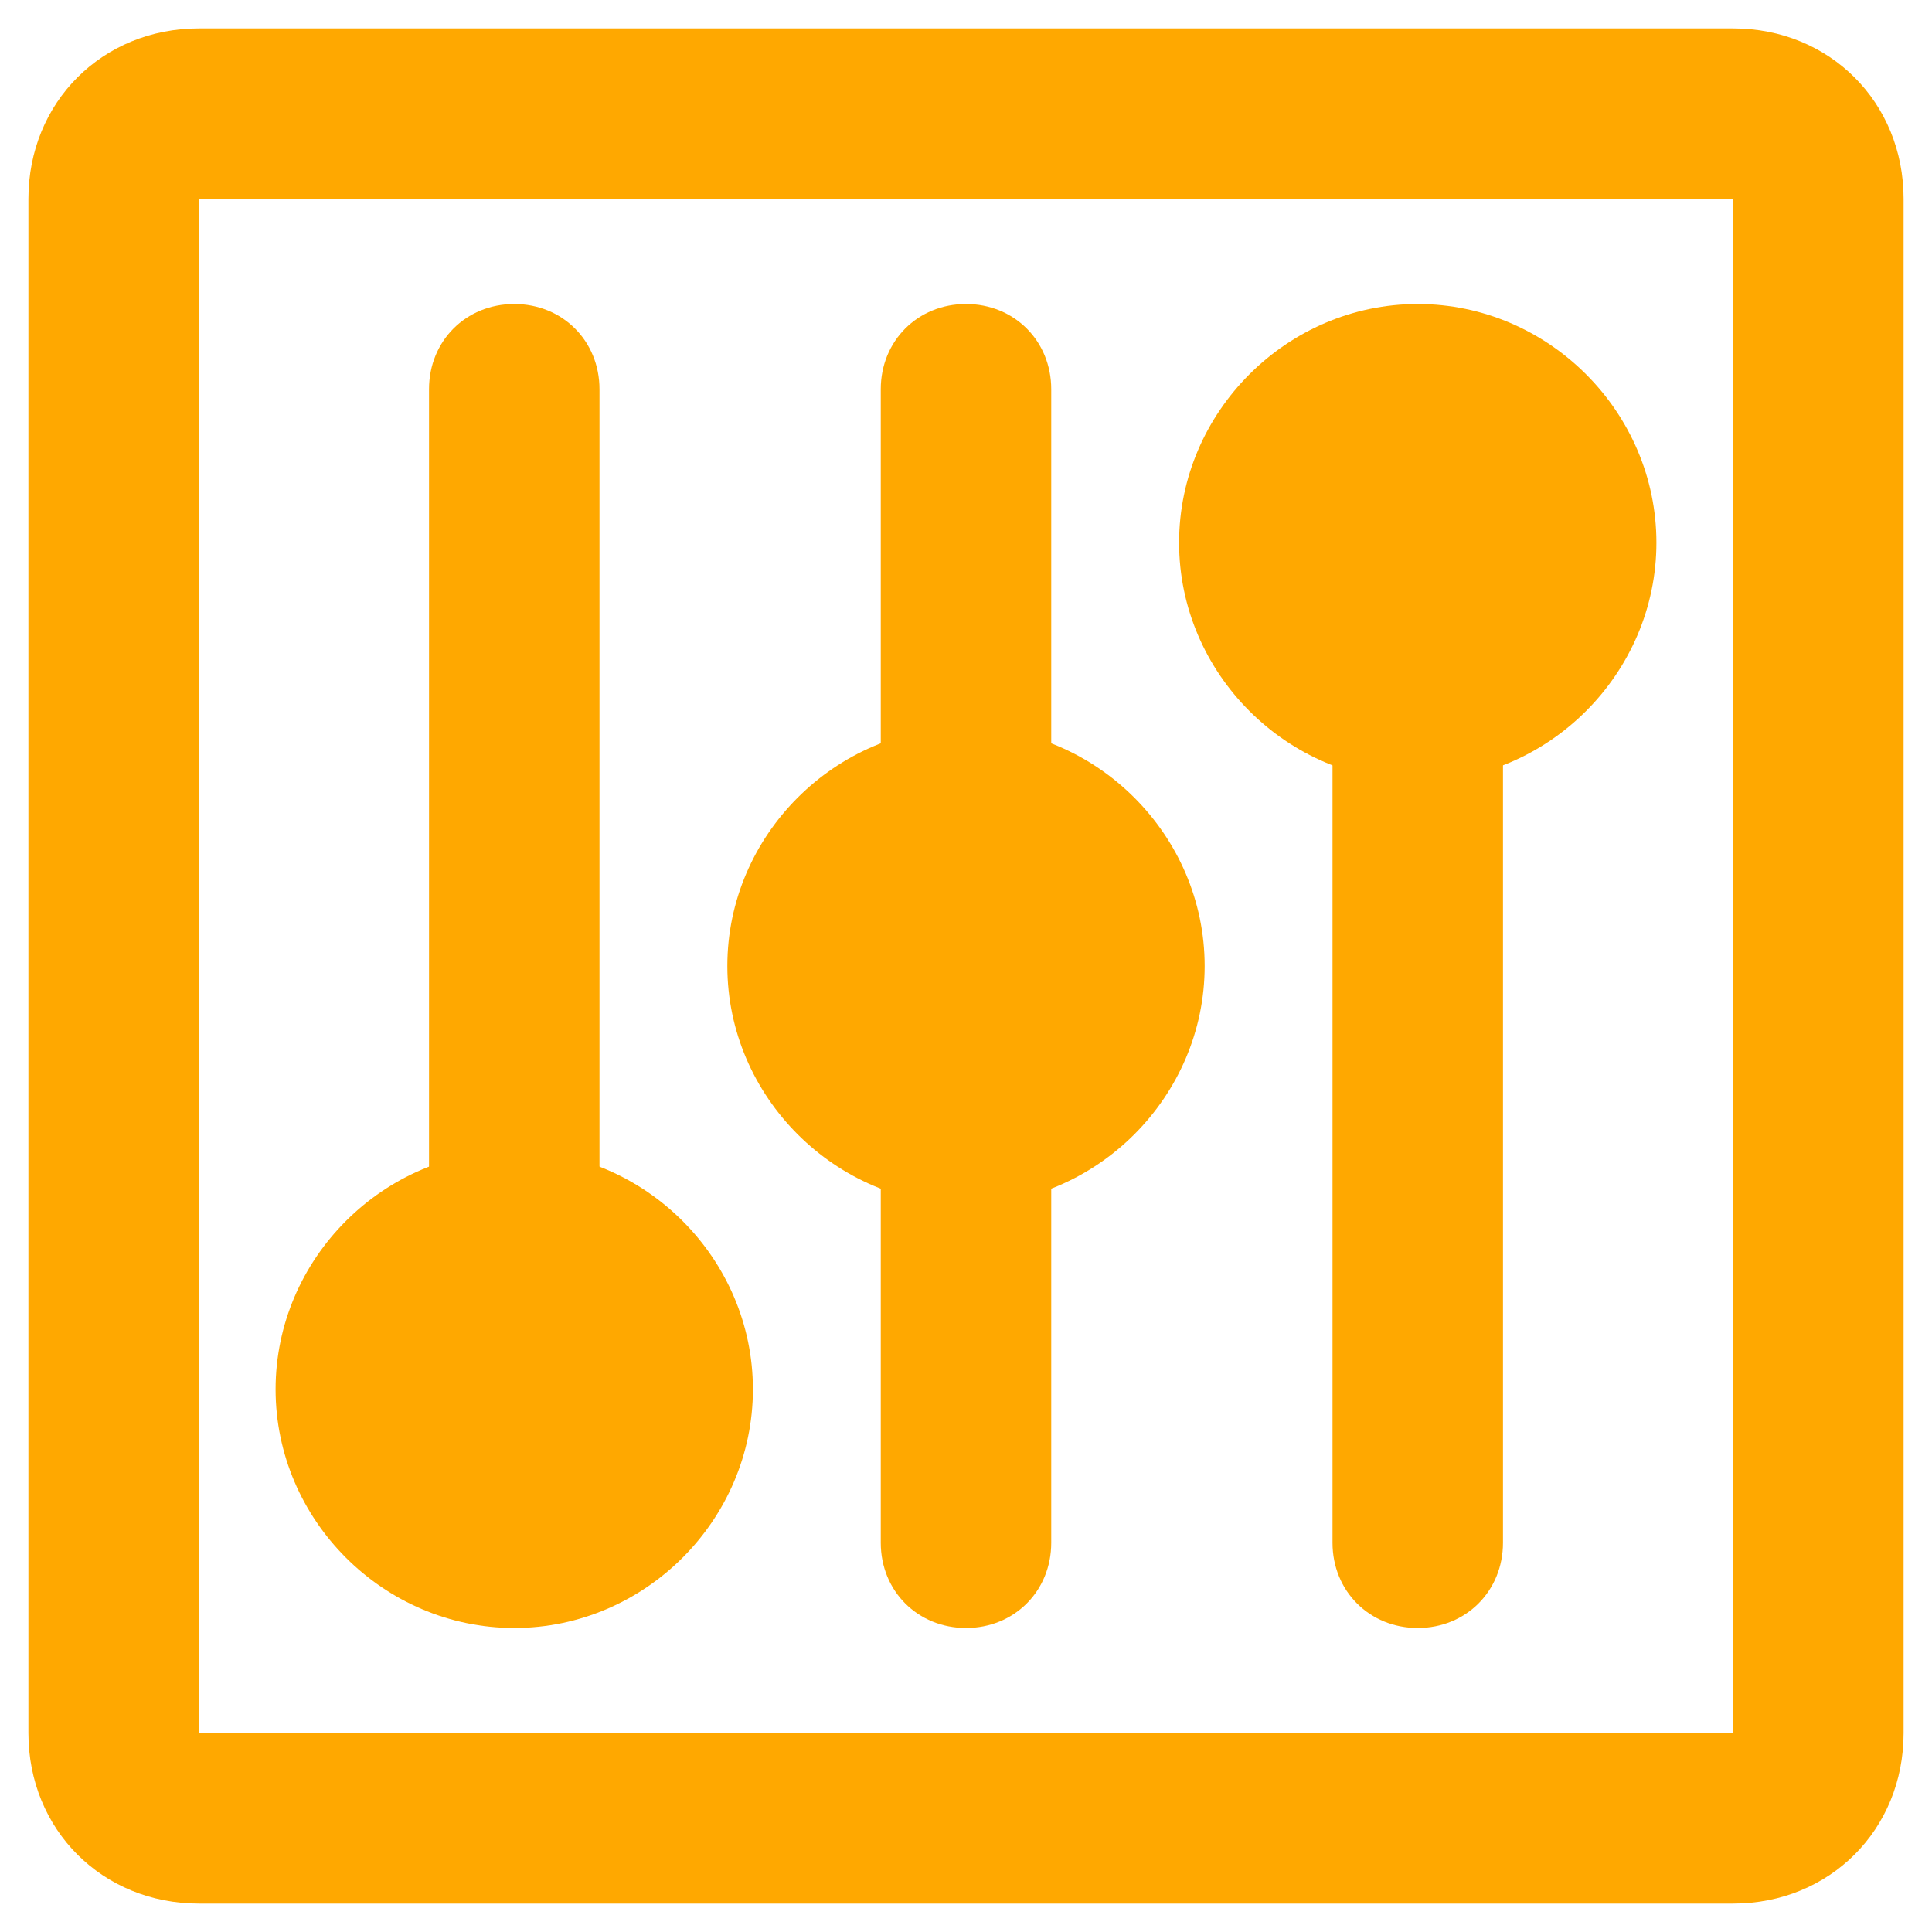
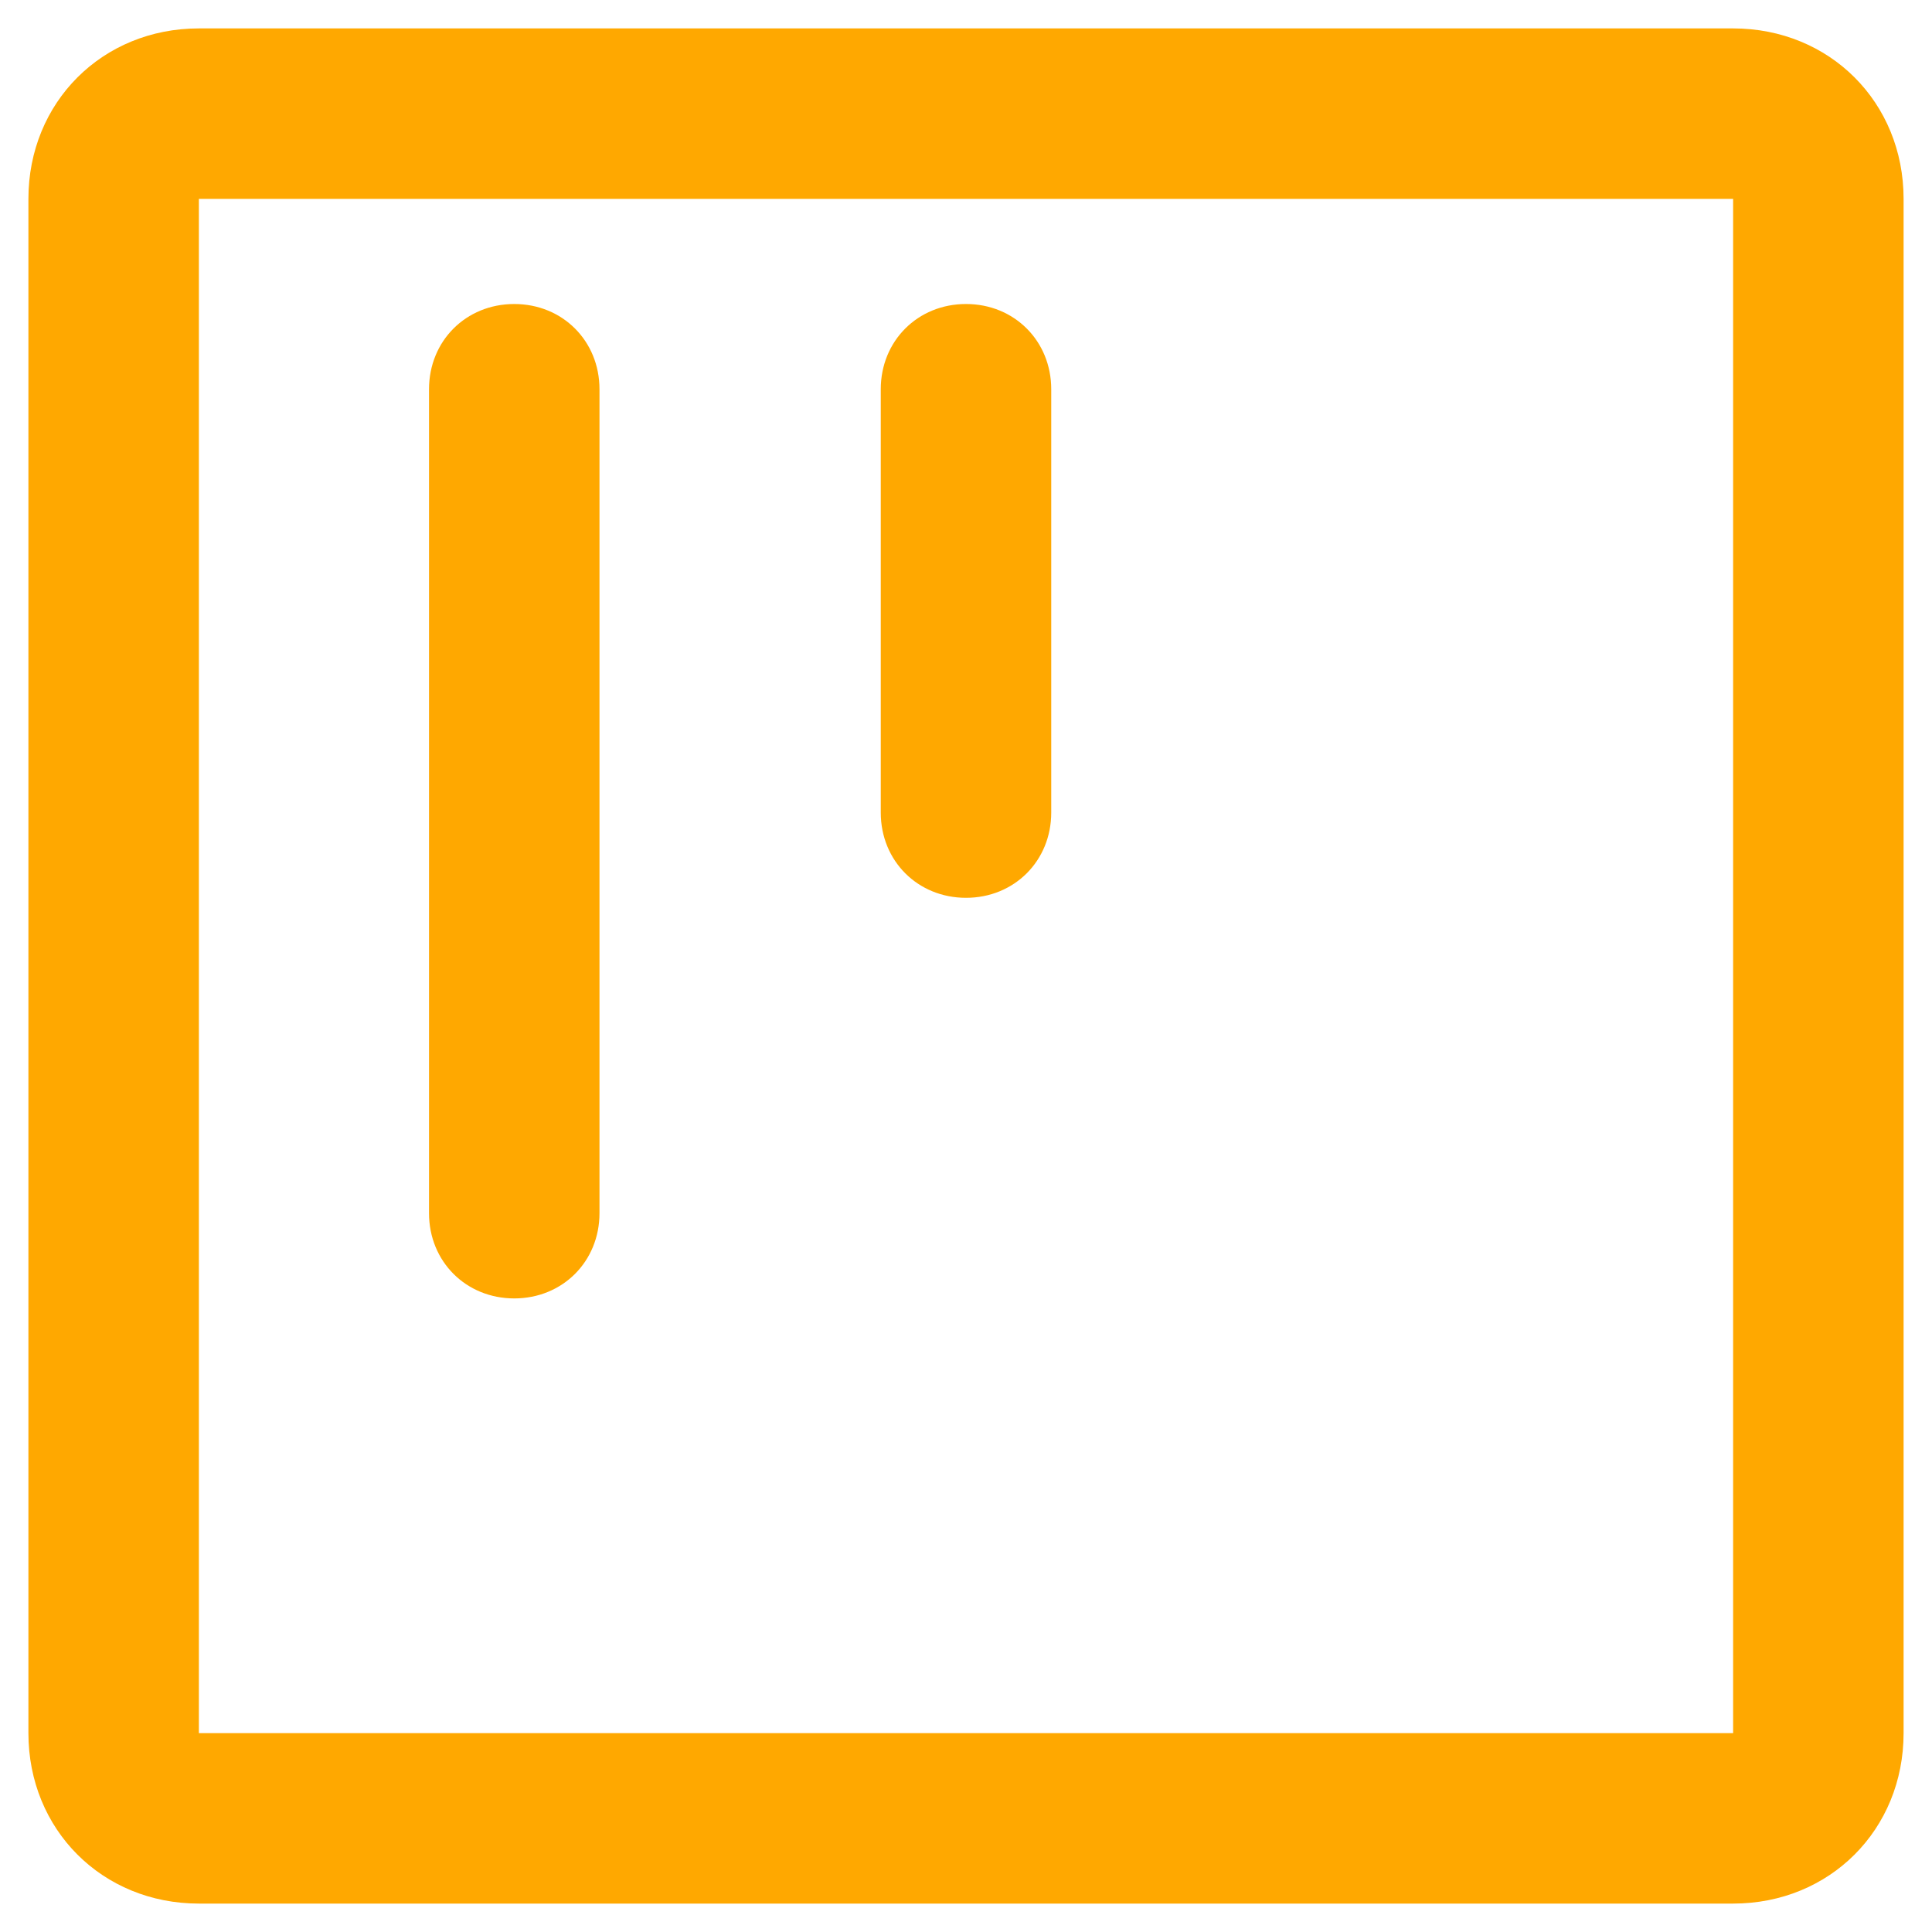
<svg xmlns="http://www.w3.org/2000/svg" version="1.1" id="Layer_1" x="0px" y="0px" viewBox="0 0 68 68" style="enable-background:new 0 0 68 68;" xml:space="preserve">
  <style type="text/css">
	.st0{fill:#FFA800;}
</style>
  <path class="st0" d="M61,67H7c-3.4,0-6-2.6-6-6V7c0-3.4,2.6-6,6-6h54c3.4,0,6,2.6,6,6v54C67,64.4,64.4,67,61,67z M7,7C7,7,7,7,7,7  v54h54V7H7z" />
  <path class="st0" d="M18.1,45.7c-1.7,0-3-1.3-3-3v-29c0-1.7,1.3-3,3-3s3,1.3,3,3v29C21.1,44.4,19.8,45.7,18.1,45.7z" />
-   <path class="st0" d="M18.1,57.3c-4.6,0-8.4-3.8-8.4-8.4s3.8-8.4,8.4-8.4s8.4,3.8,8.4,8.4S22.7,57.3,18.1,57.3z" />
-   <path class="st0" d="M34,42.4c-4.6,0-8.4-3.8-8.4-8.4s3.8-8.4,8.4-8.4s8.4,3.8,8.4,8.4S38.6,42.4,34,42.4z" />
-   <path class="st0" d="M49.9,27.5c-4.6,0-8.4-3.8-8.4-8.4s3.8-8.4,8.4-8.4s8.4,3.8,8.4,8.4S54.5,27.5,49.9,27.5z" />
-   <path class="st0" d="M34,57.3c-1.7,0-3-1.3-3-3V39.4c0-1.7,1.3-3,3-3c1.7,0,3,1.3,3,3v14.9C37,56,35.7,57.3,34,57.3z" />
  <path class="st0" d="M34,31.6c-1.7,0-3-1.3-3-3V13.7c0-1.7,1.3-3,3-3c1.7,0,3,1.3,3,3v14.9C37,30.3,35.7,31.6,34,31.6z" />
-   <path class="st0" d="M49.9,57.3c-1.7,0-3-1.3-3-3V24.8c0-1.7,1.3-3,3-3s3,1.3,3,3v29.5C52.9,56,51.6,57.3,49.9,57.3z" />
</svg>